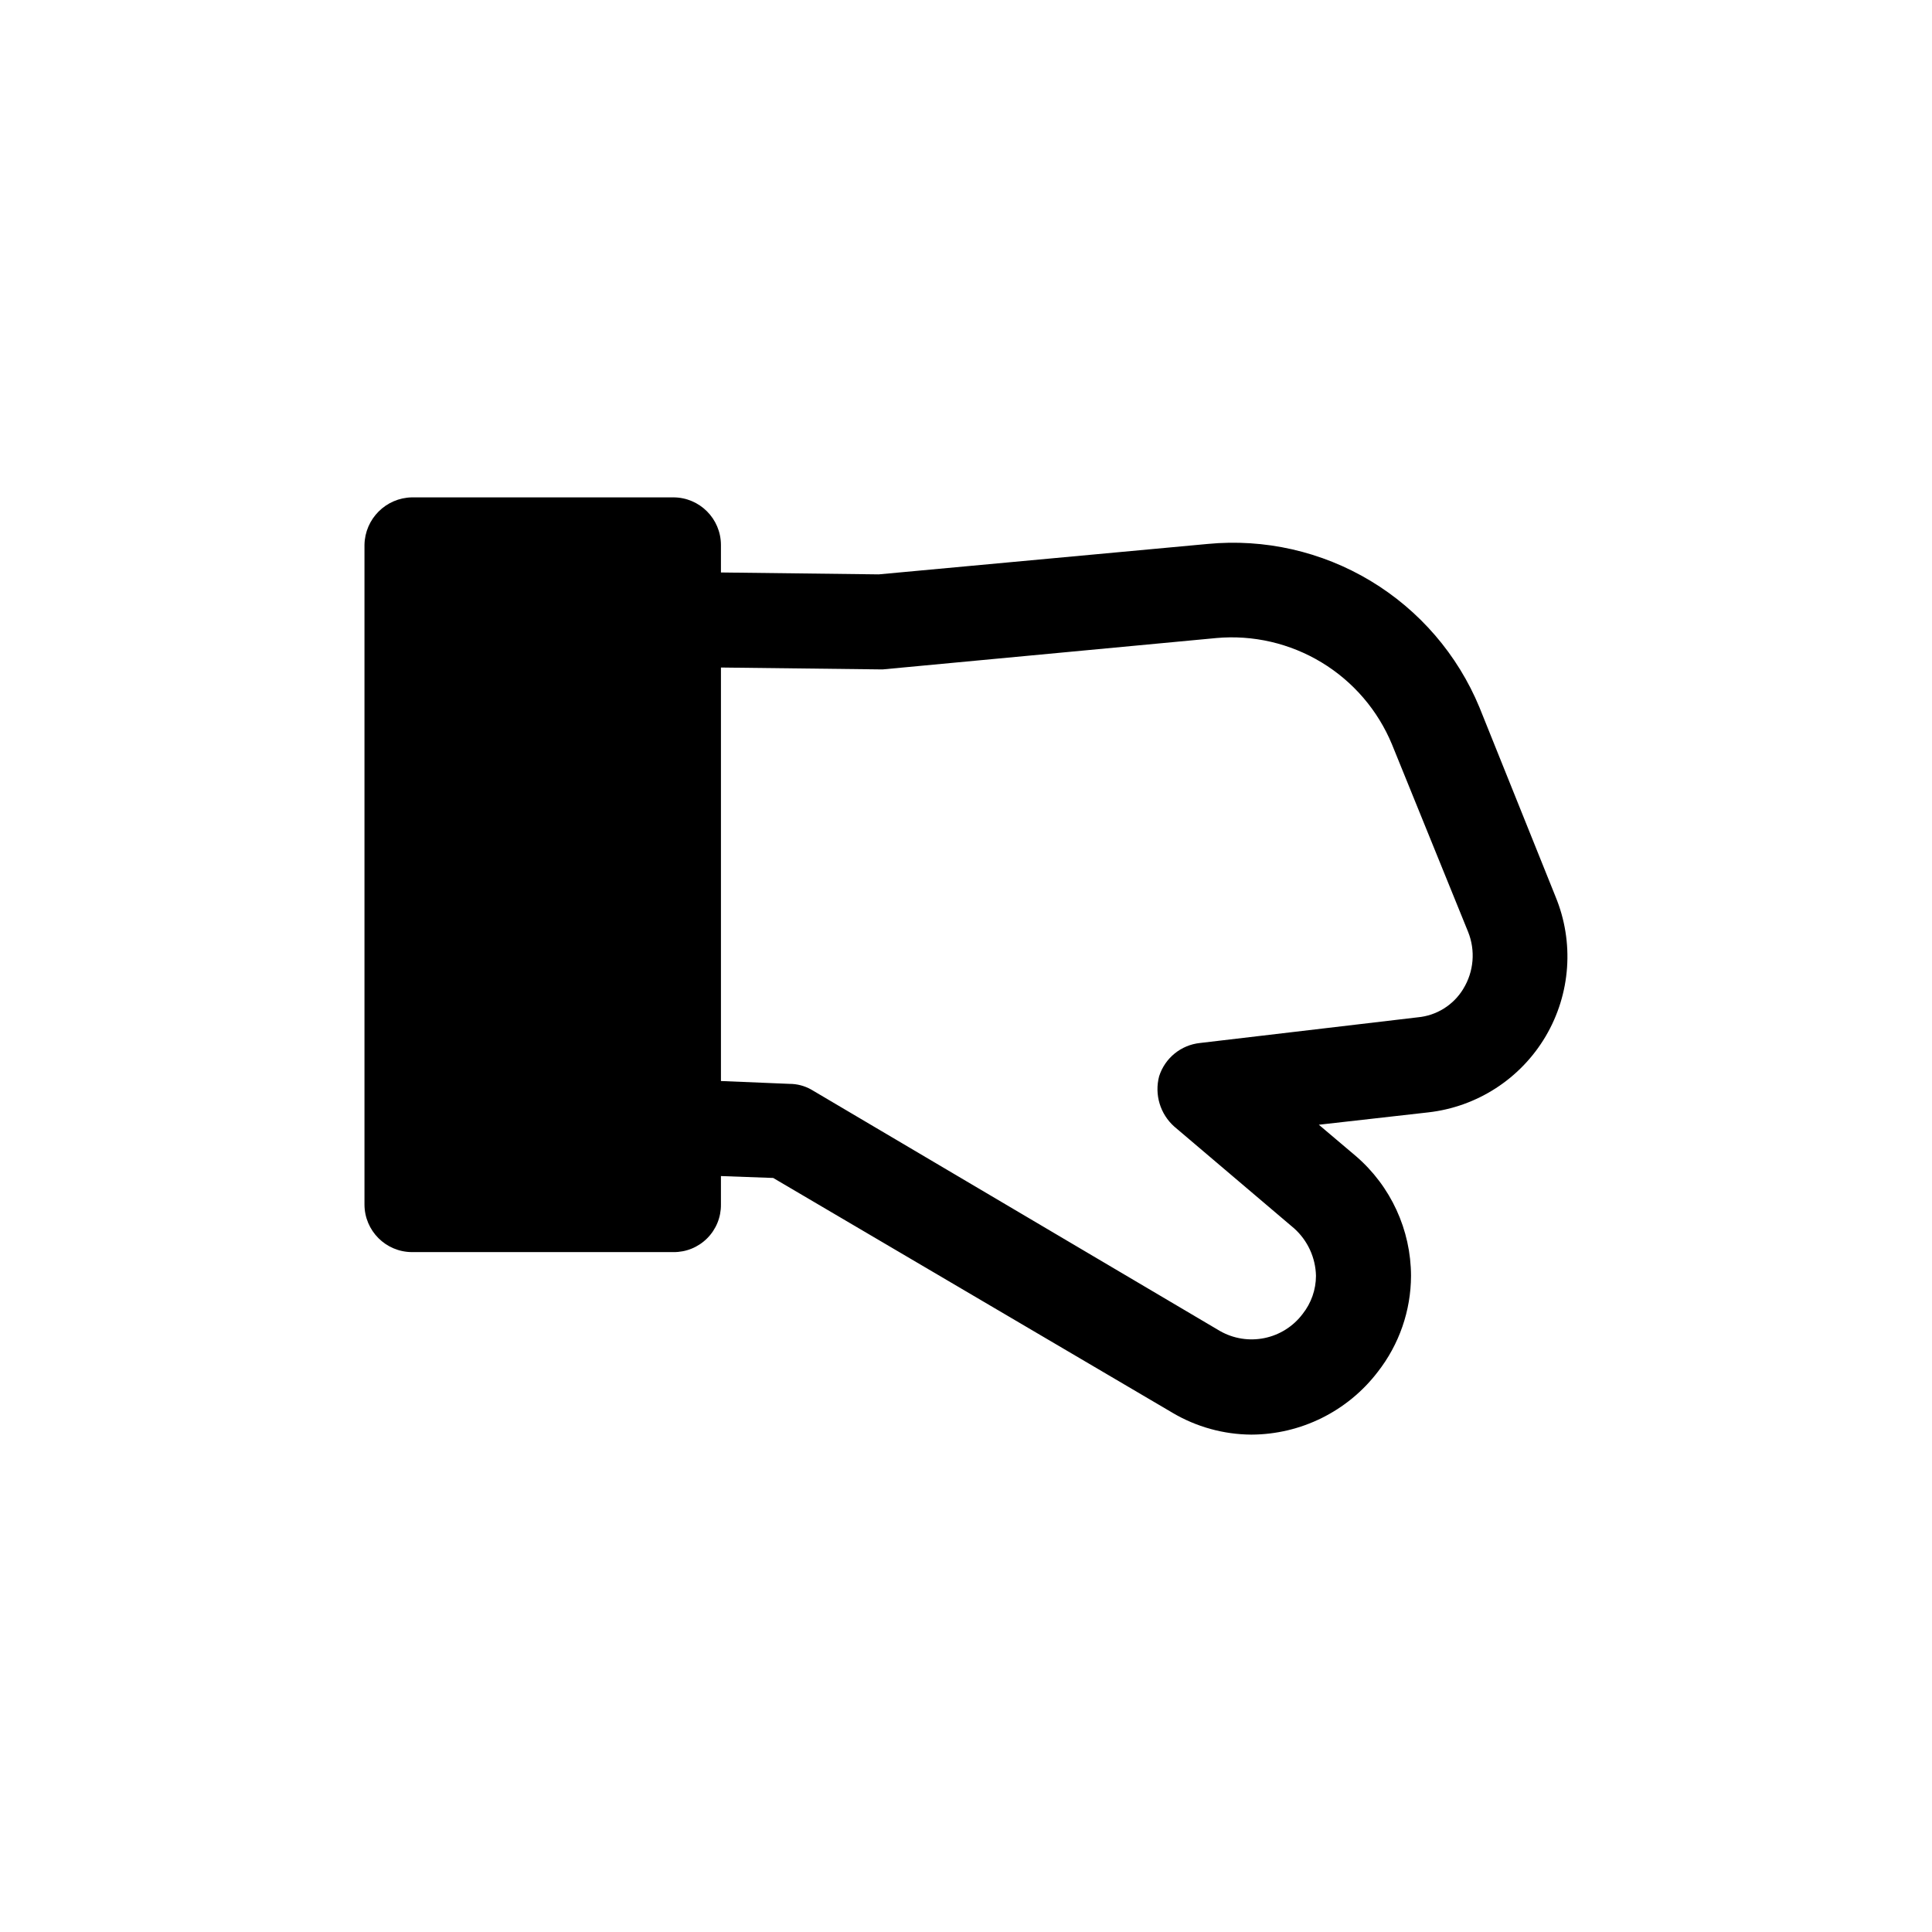
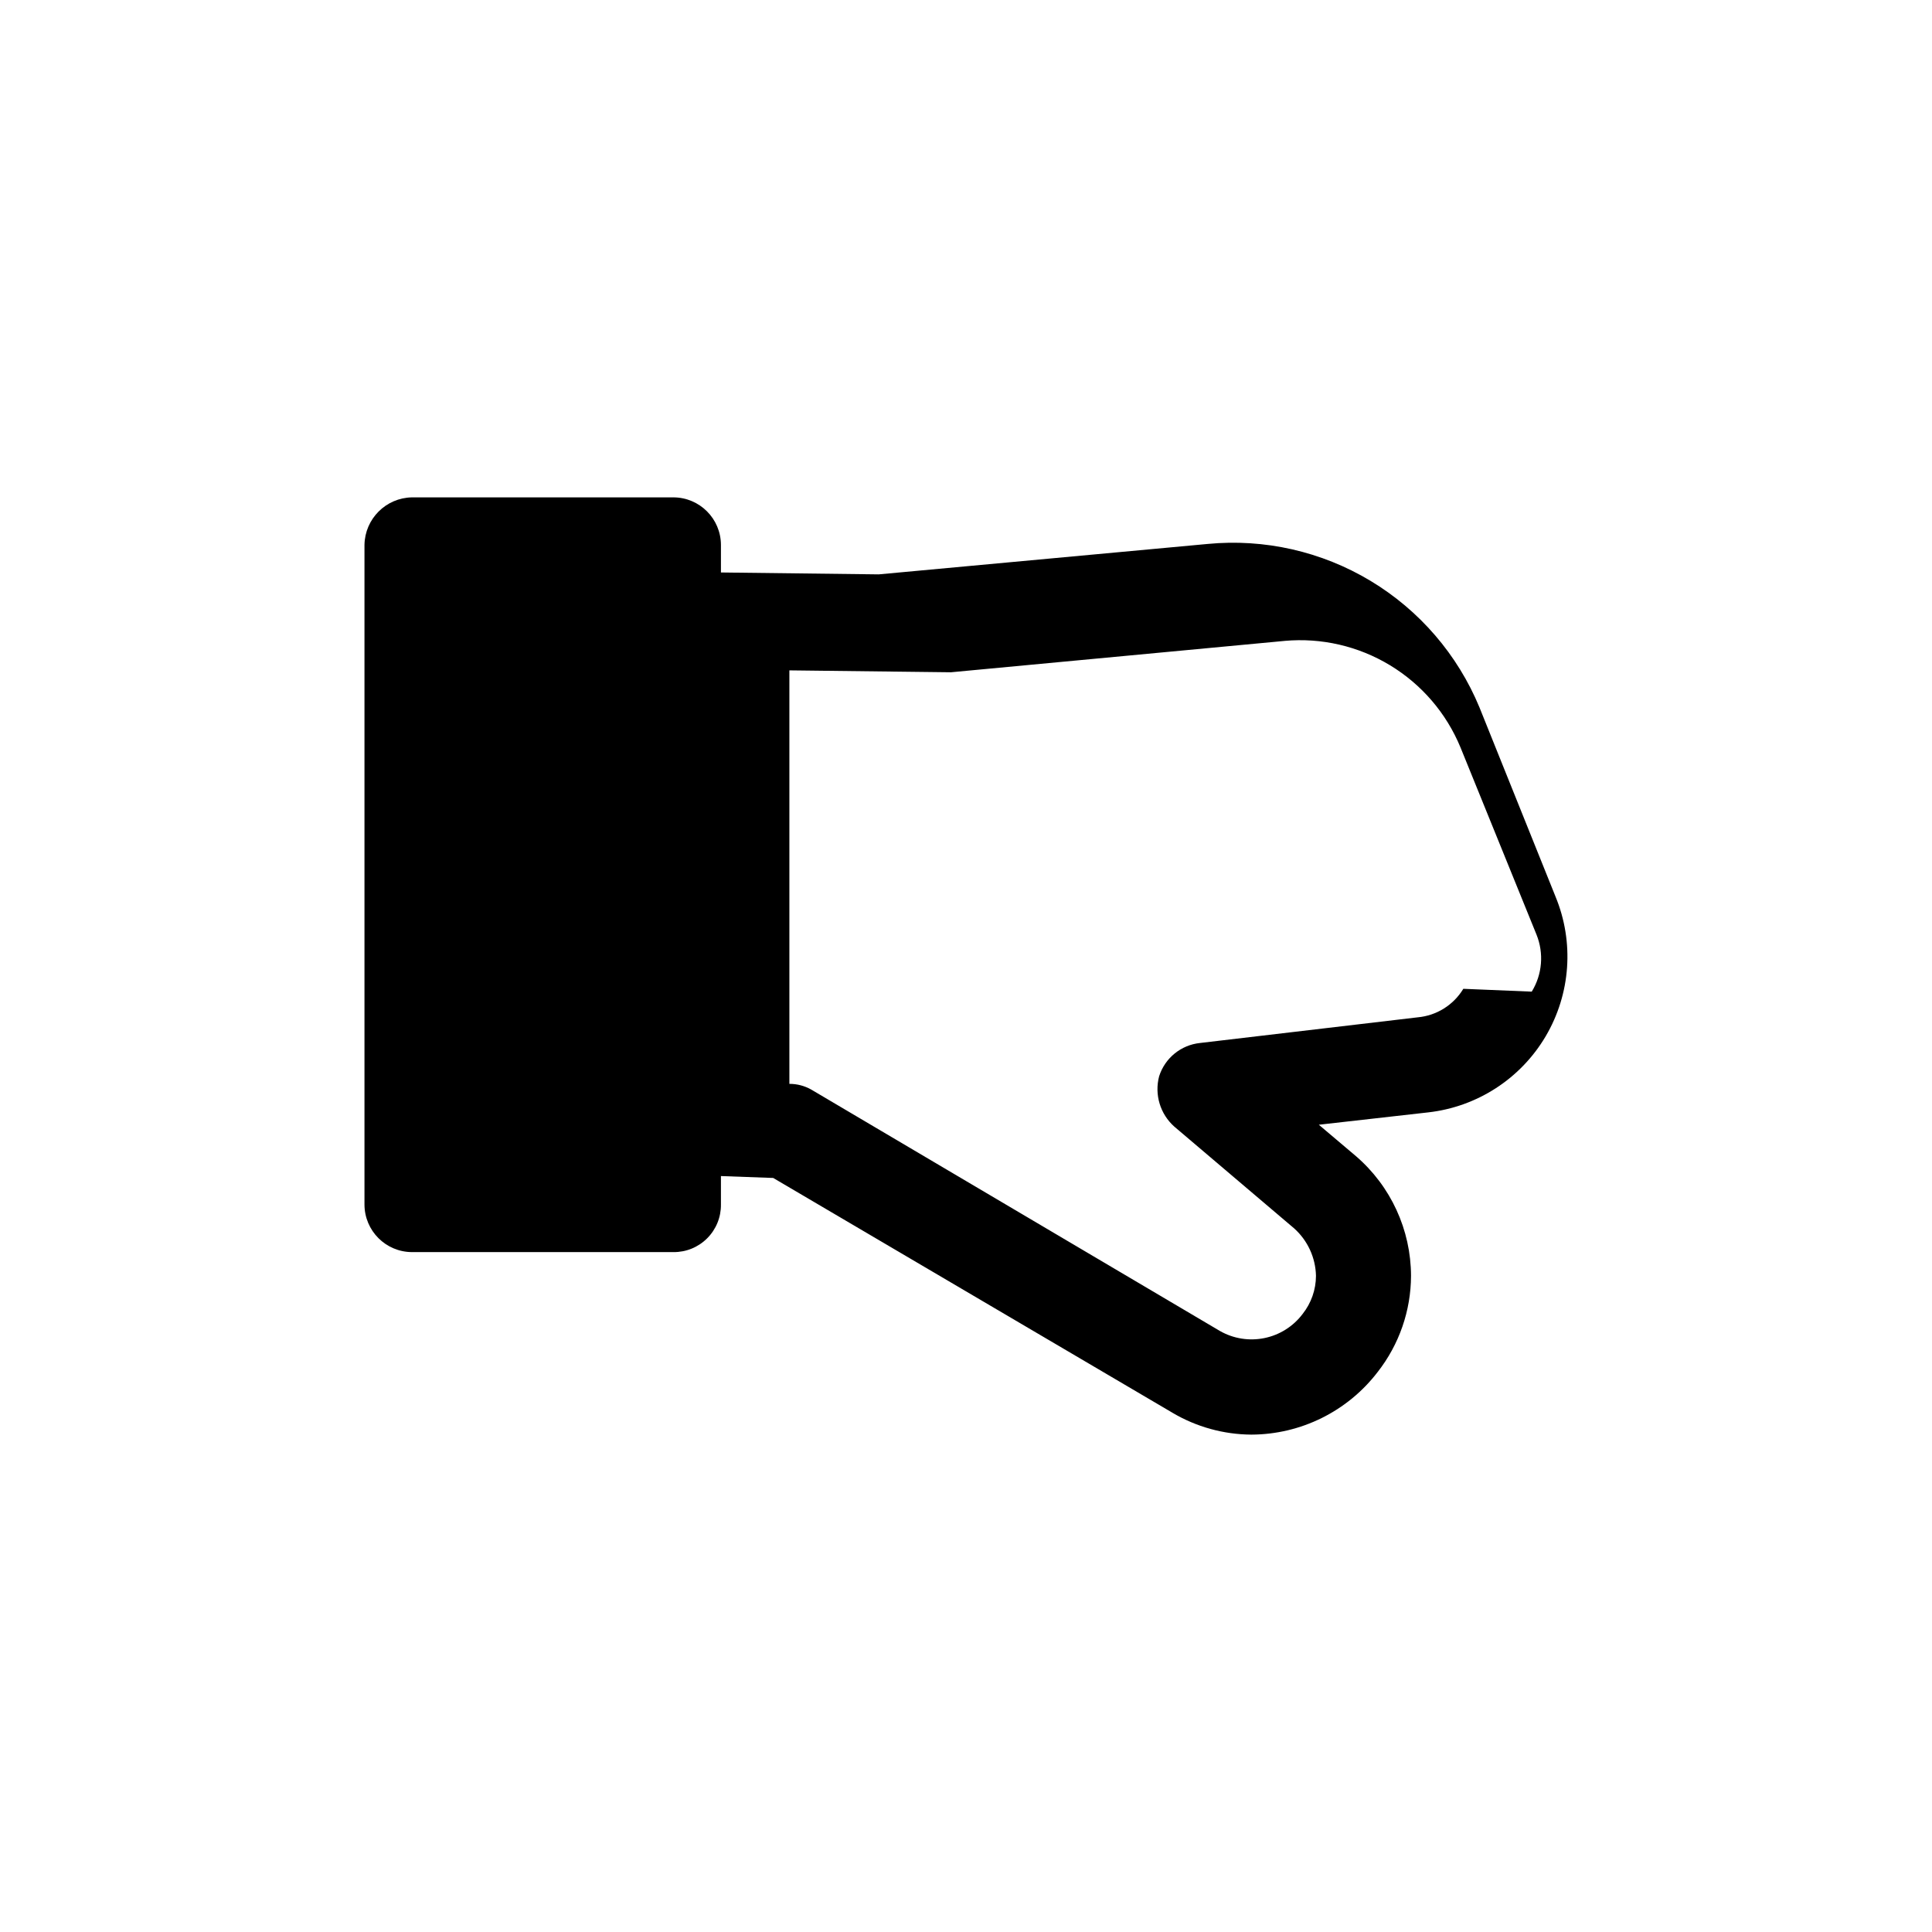
<svg xmlns="http://www.w3.org/2000/svg" fill="#000000" width="800px" height="800px" version="1.1" viewBox="144 144 512 512">
-   <path d="m556.23 381.61-20.152-50.129c-5.785-13.988-15.906-25.746-28.875-33.547-12.973-7.801-28.105-11.23-43.172-9.781l-87.16 8.062-41.816-0.504v-7.305c-0.02-6.949-5.644-12.578-12.594-12.598h-69.273c-6.91 0.109-12.488 5.688-12.598 12.598v174.82c0.023 6.949 5.648 12.574 12.598 12.594h69.273c3.352 0.035 6.574-1.281 8.941-3.652 2.371-2.367 3.688-5.59 3.652-8.941v-7.559l13.855 0.504 105.8 62.219v0.004c6.332 3.746 13.547 5.746 20.906 5.793 13.145-0.039 25.523-6.184 33.504-16.625 5.684-7.266 8.785-16.219 8.816-25.441-0.027-12.199-5.359-23.785-14.609-31.742l-9.824-8.312 28.969-3.273c12.977-1.457 24.512-8.926 31.148-20.168 6.633-11.242 7.602-24.953 2.609-37.016zm-24.434 24.434c-2.602 4.301-7.09 7.109-12.094 7.559l-57.688 6.801c-5.039 0.527-9.293 3.988-10.832 8.816-1.281 4.856 0.277 10.02 4.031 13.352l31.738 26.953h0.004c3.59 3.219 5.688 7.777 5.793 12.598-0.016 3.656-1.258 7.207-3.527 10.074-2.477 3.293-6.066 5.57-10.102 6.402-4.035 0.836-8.234 0.172-11.812-1.867l-108.32-63.984c-1.77-0.996-3.766-1.52-5.793-1.512l-18.137-0.754v-109.58l42.824 0.504 88.418-8.312v-0.004c9.762-0.879 19.547 1.383 27.93 6.457 8.387 5.078 14.93 12.699 18.672 21.758l20.152 49.625c2 4.953 1.535 10.562-1.262 15.113z" />
+   <path d="m556.23 381.61-20.152-50.129c-5.785-13.988-15.906-25.746-28.875-33.547-12.973-7.801-28.105-11.23-43.172-9.781l-87.16 8.062-41.816-0.504v-7.305c-0.02-6.949-5.644-12.578-12.594-12.598h-69.273c-6.91 0.109-12.488 5.688-12.598 12.598v174.82c0.023 6.949 5.648 12.574 12.598 12.594h69.273c3.352 0.035 6.574-1.281 8.941-3.652 2.371-2.367 3.688-5.59 3.652-8.941v-7.559l13.855 0.504 105.8 62.219v0.004c6.332 3.746 13.547 5.746 20.906 5.793 13.145-0.039 25.523-6.184 33.504-16.625 5.684-7.266 8.785-16.219 8.816-25.441-0.027-12.199-5.359-23.785-14.609-31.742l-9.824-8.312 28.969-3.273c12.977-1.457 24.512-8.926 31.148-20.168 6.633-11.242 7.602-24.953 2.609-37.016zm-24.434 24.434c-2.602 4.301-7.09 7.109-12.094 7.559l-57.688 6.801c-5.039 0.527-9.293 3.988-10.832 8.816-1.281 4.856 0.277 10.02 4.031 13.352l31.738 26.953h0.004c3.59 3.219 5.688 7.777 5.793 12.598-0.016 3.656-1.258 7.207-3.527 10.074-2.477 3.293-6.066 5.57-10.102 6.402-4.035 0.836-8.234 0.172-11.812-1.867l-108.32-63.984c-1.77-0.996-3.766-1.52-5.793-1.512v-109.58l42.824 0.504 88.418-8.312v-0.004c9.762-0.879 19.547 1.383 27.93 6.457 8.387 5.078 14.93 12.699 18.672 21.758l20.152 49.625c2 4.953 1.535 10.562-1.262 15.113z" />
</svg>